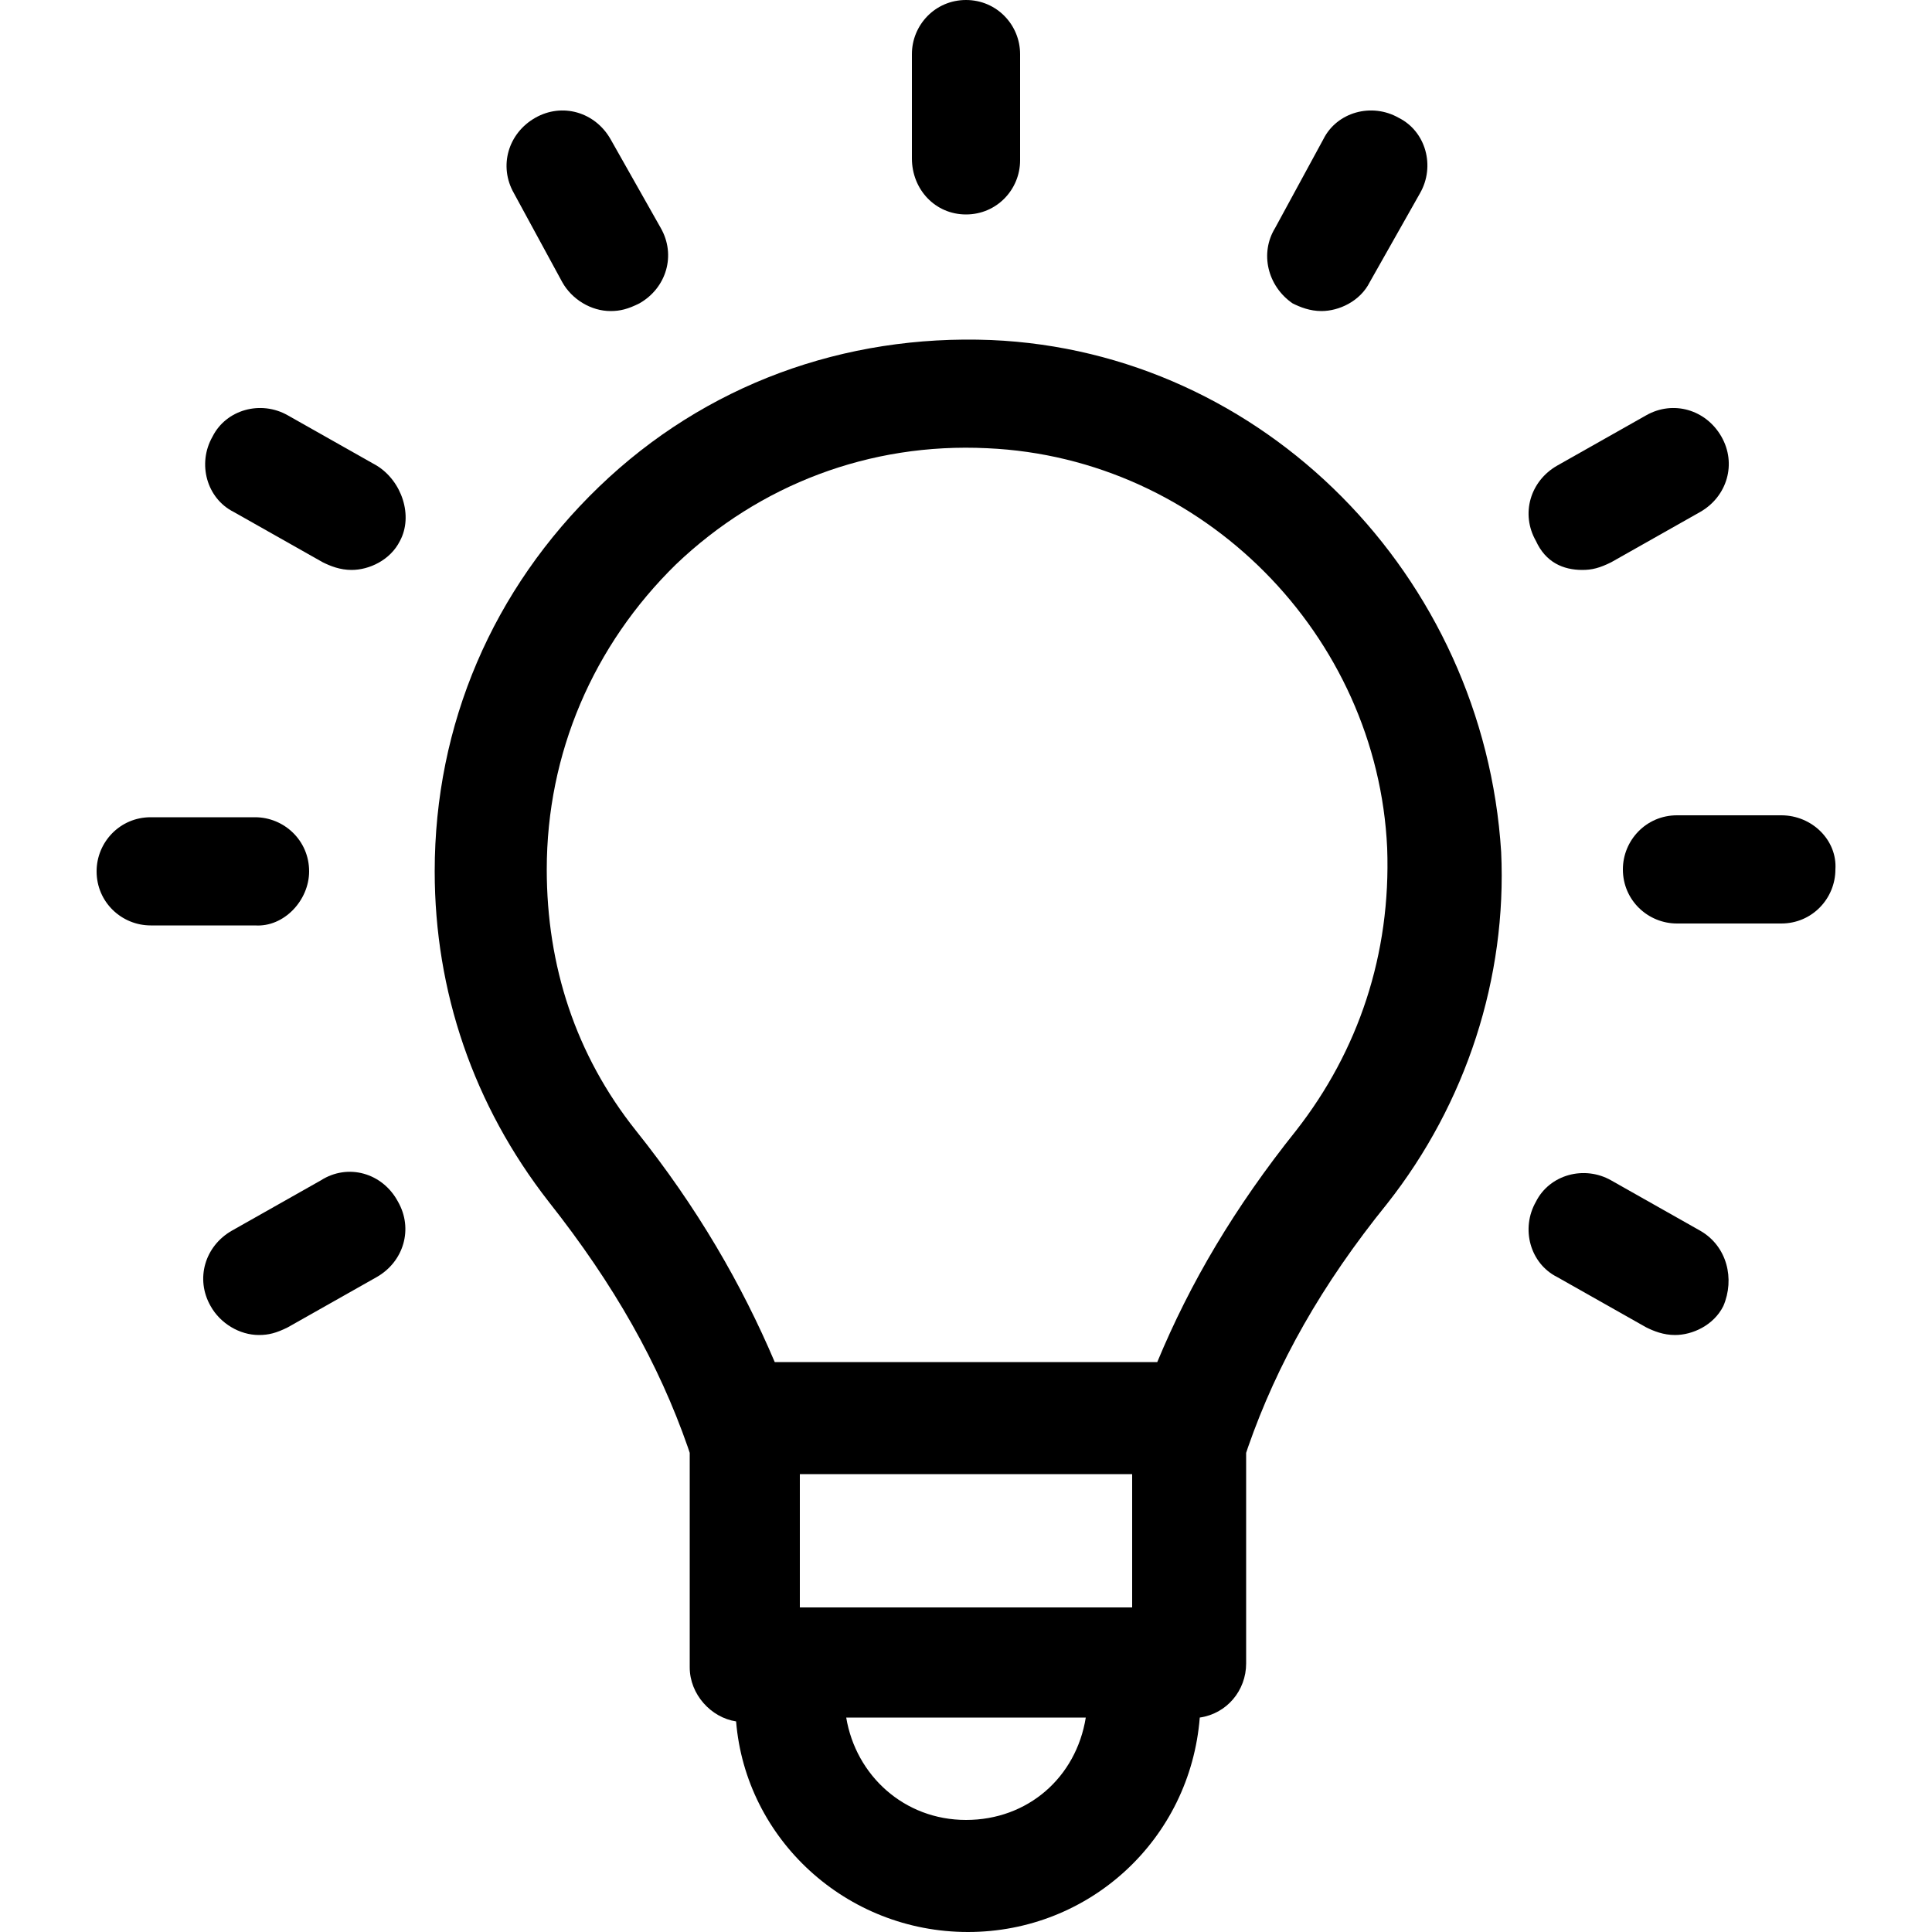
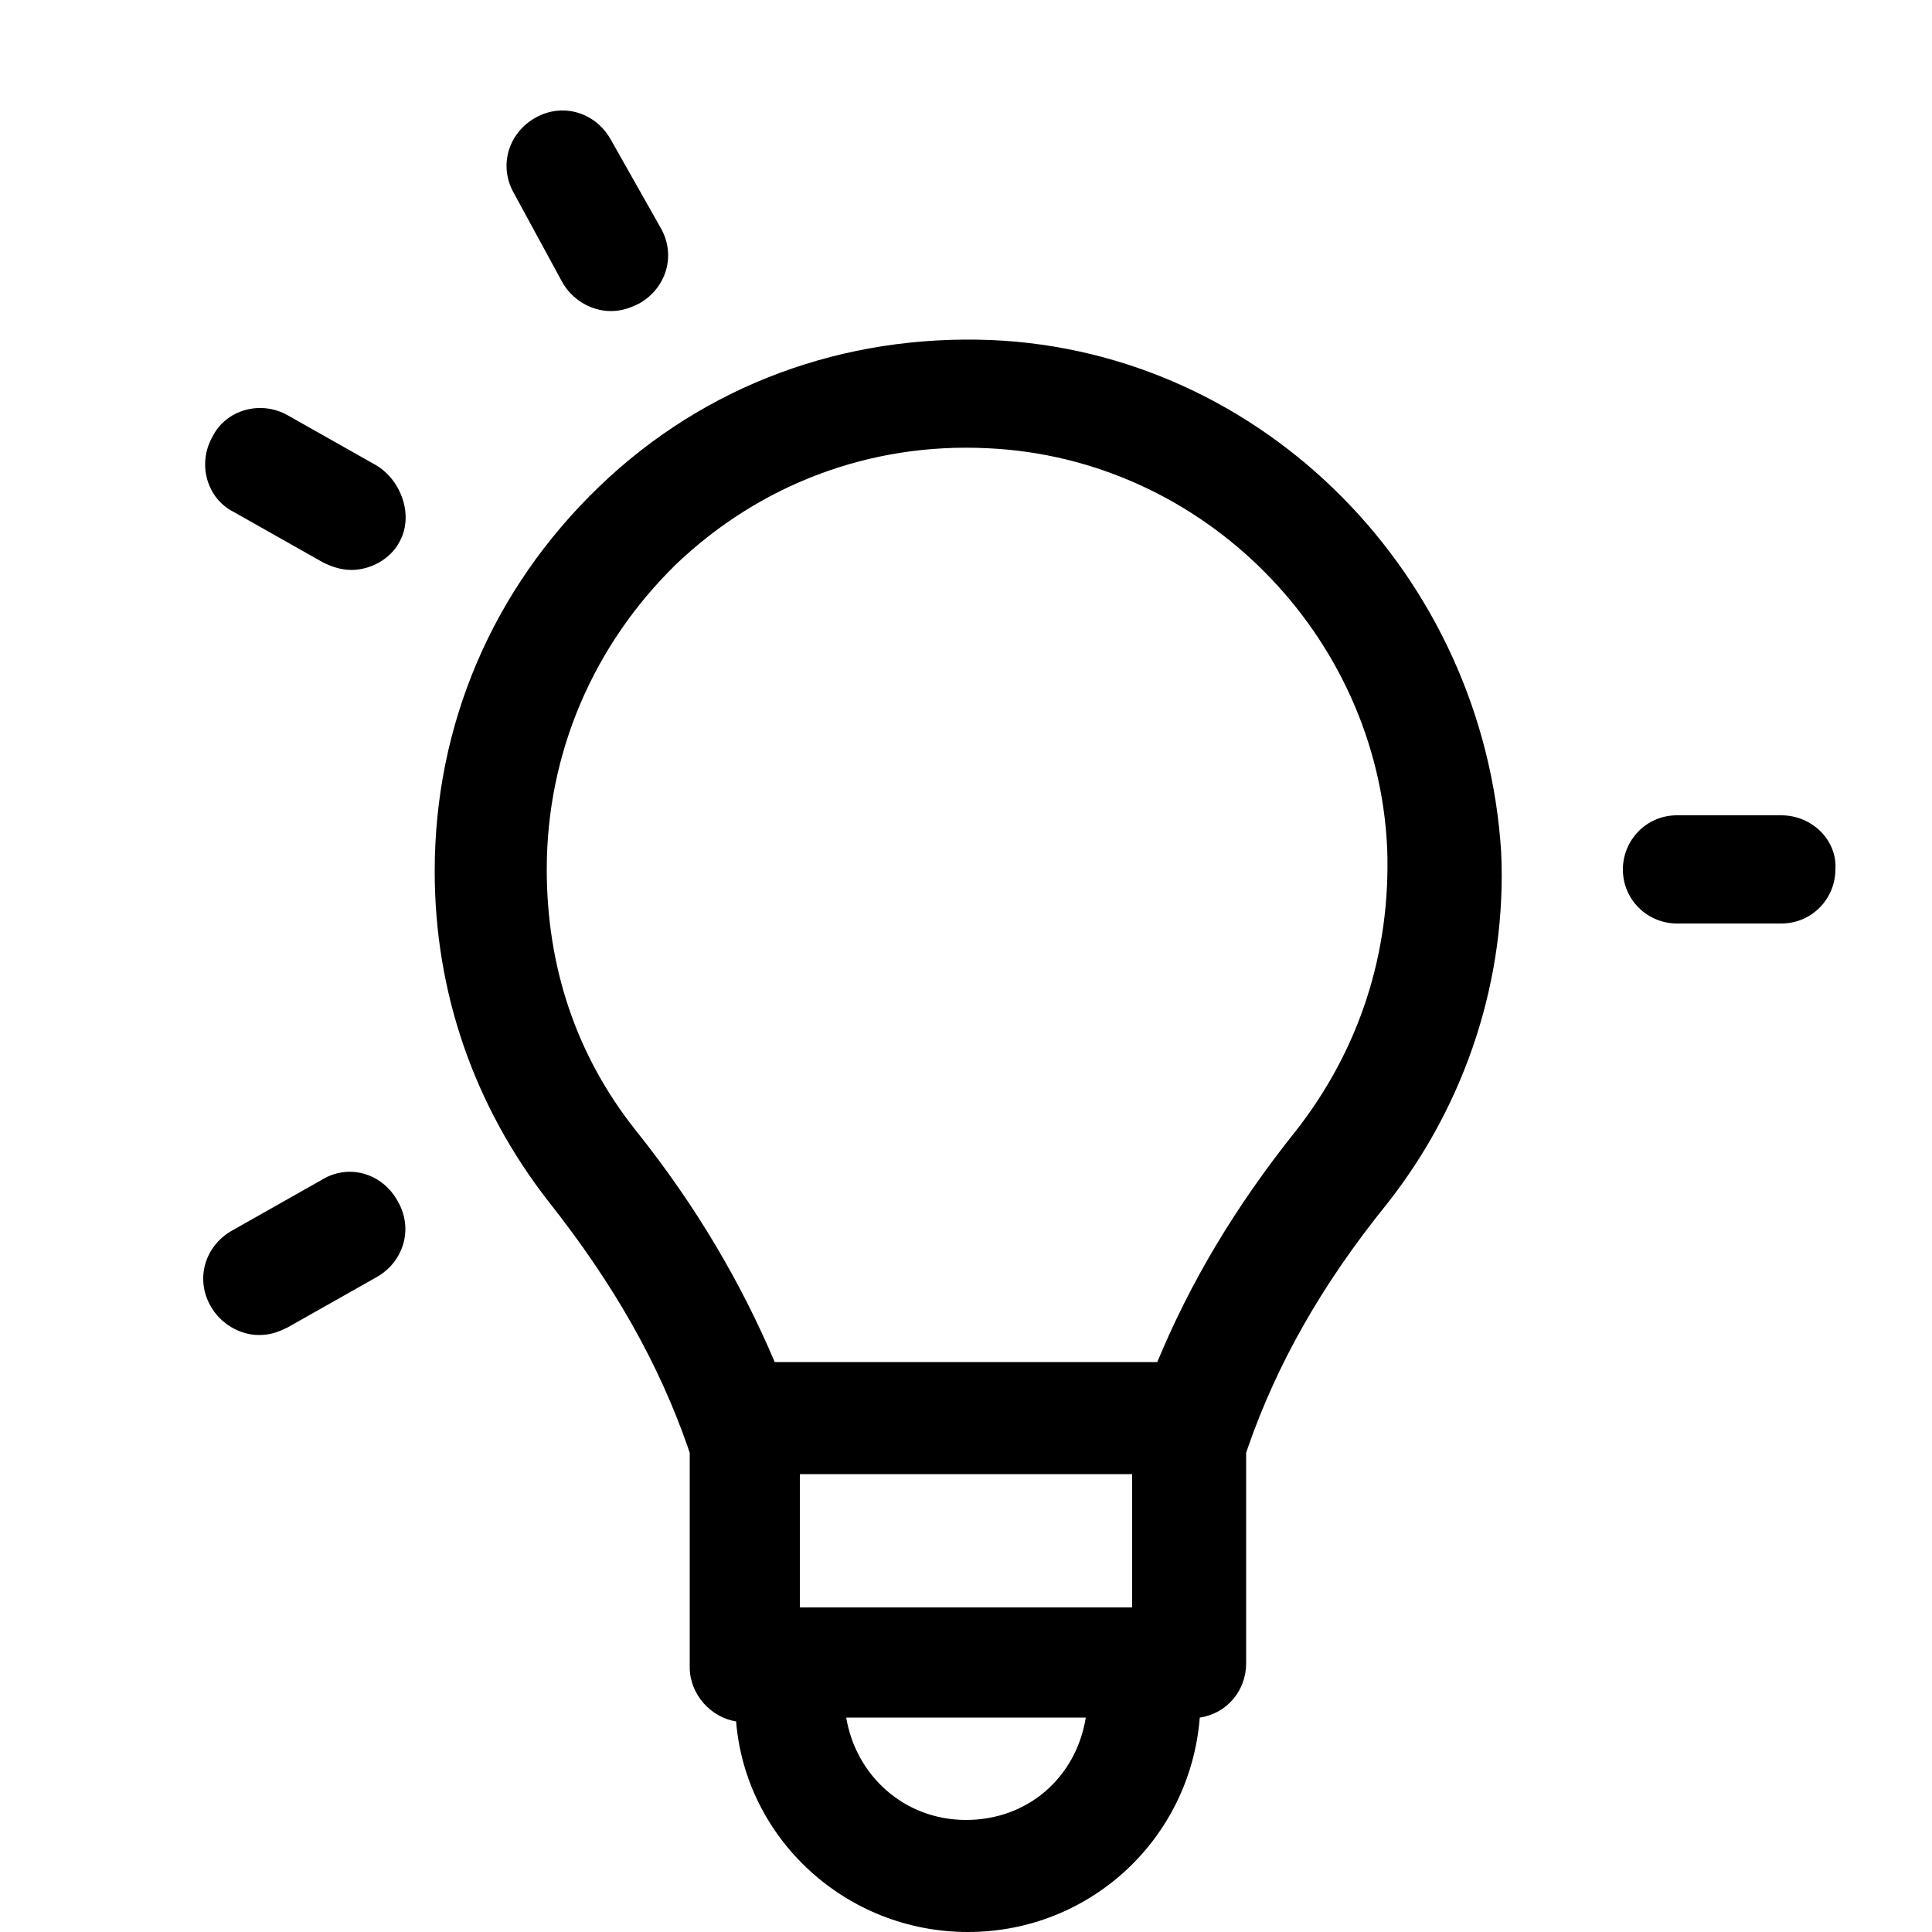
<svg xmlns="http://www.w3.org/2000/svg" xml:space="preserve" style="enable-background:new 0 0 100 100;" viewBox="0 0 100 100" y="0px" x="0px" id="Layer_1" version="1.1">
  <g>
    <path d="M51.3,17.6c-7.6-0.3-14.8,2.3-20.3,7.6c-5.5,5.3-8.5,12.3-8.5,19.9c0,6.2,2,12.1,5.9,17.1c3.4,4.3,5.7,8.4,7.2,12.7   l0.1,0.3v11.1c0,1.4,1.1,2.6,2.4,2.8c0.5,6.1,5.7,10.9,12,10.9s11.5-4.8,12-11.1c1.4-0.2,2.4-1.4,2.4-2.8V75.2l0.1-0.3   c1.5-4.3,3.8-8.4,7.2-12.6c4.1-5.2,6.2-11.7,5.9-18.2C76.8,29.8,65.4,18.2,51.3,17.6L51.3,17.6z M58.6,76.3v6.9H41.4v-6.9H58.6z    M50,94.2c-3.2,0-5.7-2.3-6.2-5.3h12.4C55.7,92,53.2,94.2,50,94.2L50,94.2z M67.1,58.5c-3.2,4-5.5,7.9-7.2,12H40.1   c-1.7-4-4-8-7.2-12c-3.1-3.9-4.6-8.5-4.6-13.5c0-6,2.4-11.6,6.7-15.8c4.3-4.1,10-6.3,16.1-6c11.2,0.5,20.2,9.7,20.7,20.7   C72,49.4,70.3,54.4,67.1,58.5L67.1,58.5z" />
-     <path d="M50,11.1c1.6,0,2.8-1.3,2.8-2.8V2.8C52.8,1.3,51.6,0,50,0c-1.6,0-2.8,1.3-2.8,2.8v5.4C47.2,9.8,48.4,11.1,50,11.1z" />
    <path d="M29.1,14.6c0.5,0.9,1.5,1.5,2.5,1.5c0.5,0,0.9-0.1,1.5-0.4c1.4-0.8,1.9-2.5,1.1-3.9l-2.6-4.6c-0.8-1.4-2.5-1.9-3.9-1.1   c-1.4,0.8-1.9,2.5-1.1,3.9L29.1,14.6z" />
    <path d="M19.5,24.1l-4.6-2.6c-1.4-0.8-3.2-0.3-3.9,1.1c-0.8,1.4-0.3,3.2,1.1,3.9l4.6,2.6c0.4,0.2,0.9,0.4,1.5,0.4   c0.9,0,2-0.5,2.5-1.5C21.4,26.7,20.8,24.9,19.5,24.1L19.5,24.1z" />
-     <path d="M16,45.1c0-1.6-1.3-2.8-2.8-2.8H7.8c-1.6,0-2.8,1.3-2.8,2.8c0,1.6,1.3,2.8,2.8,2.8h5.4C14.7,48,16,46.6,16,45.1z" />
    <path d="M16.6,61.1L12,63.7c-1.4,0.8-1.9,2.5-1.1,3.9c0.5,0.9,1.5,1.5,2.5,1.5c0.5,0,0.9-0.1,1.5-0.4l4.6-2.6   c1.4-0.8,1.9-2.5,1.1-3.9C19.8,60.7,18,60.2,16.6,61.1L16.6,61.1z" />
-     <path d="M88,63.7l-4.6-2.6c-1.4-0.8-3.2-0.3-3.9,1.1c-0.8,1.4-0.3,3.2,1.1,3.9l4.6,2.6c0.4,0.2,0.9,0.4,1.5,0.4   c0.9,0,2-0.5,2.5-1.5C89.8,66.2,89.4,64.5,88,63.7L88,63.7z" />
    <path d="M92.2,42.2h-5.4c-1.6,0-2.8,1.3-2.8,2.8c0,1.6,1.3,2.8,2.8,2.8h5.4c1.6,0,2.8-1.3,2.8-2.8C95.1,43.5,93.8,42.2,92.2,42.2z" />
-     <path d="M81.9,29.5c0.5,0,0.9-0.1,1.5-0.4l4.6-2.6c1.4-0.8,1.9-2.5,1.1-3.9c-0.8-1.4-2.5-1.9-3.9-1.1l-4.6,2.6   c-1.4,0.8-1.9,2.5-1.1,3.9C80,29.1,80.9,29.5,81.9,29.5L81.9,29.5z" />
-     <path d="M66.9,15.7c0.4,0.2,0.9,0.4,1.5,0.4c0.9,0,2-0.5,2.5-1.5l2.6-4.6c0.8-1.4,0.3-3.2-1.1-3.9c-1.4-0.8-3.2-0.3-3.9,1.1   L66,11.8C65.2,13.1,65.6,14.8,66.9,15.7L66.9,15.7z" />
  </g>
</svg>